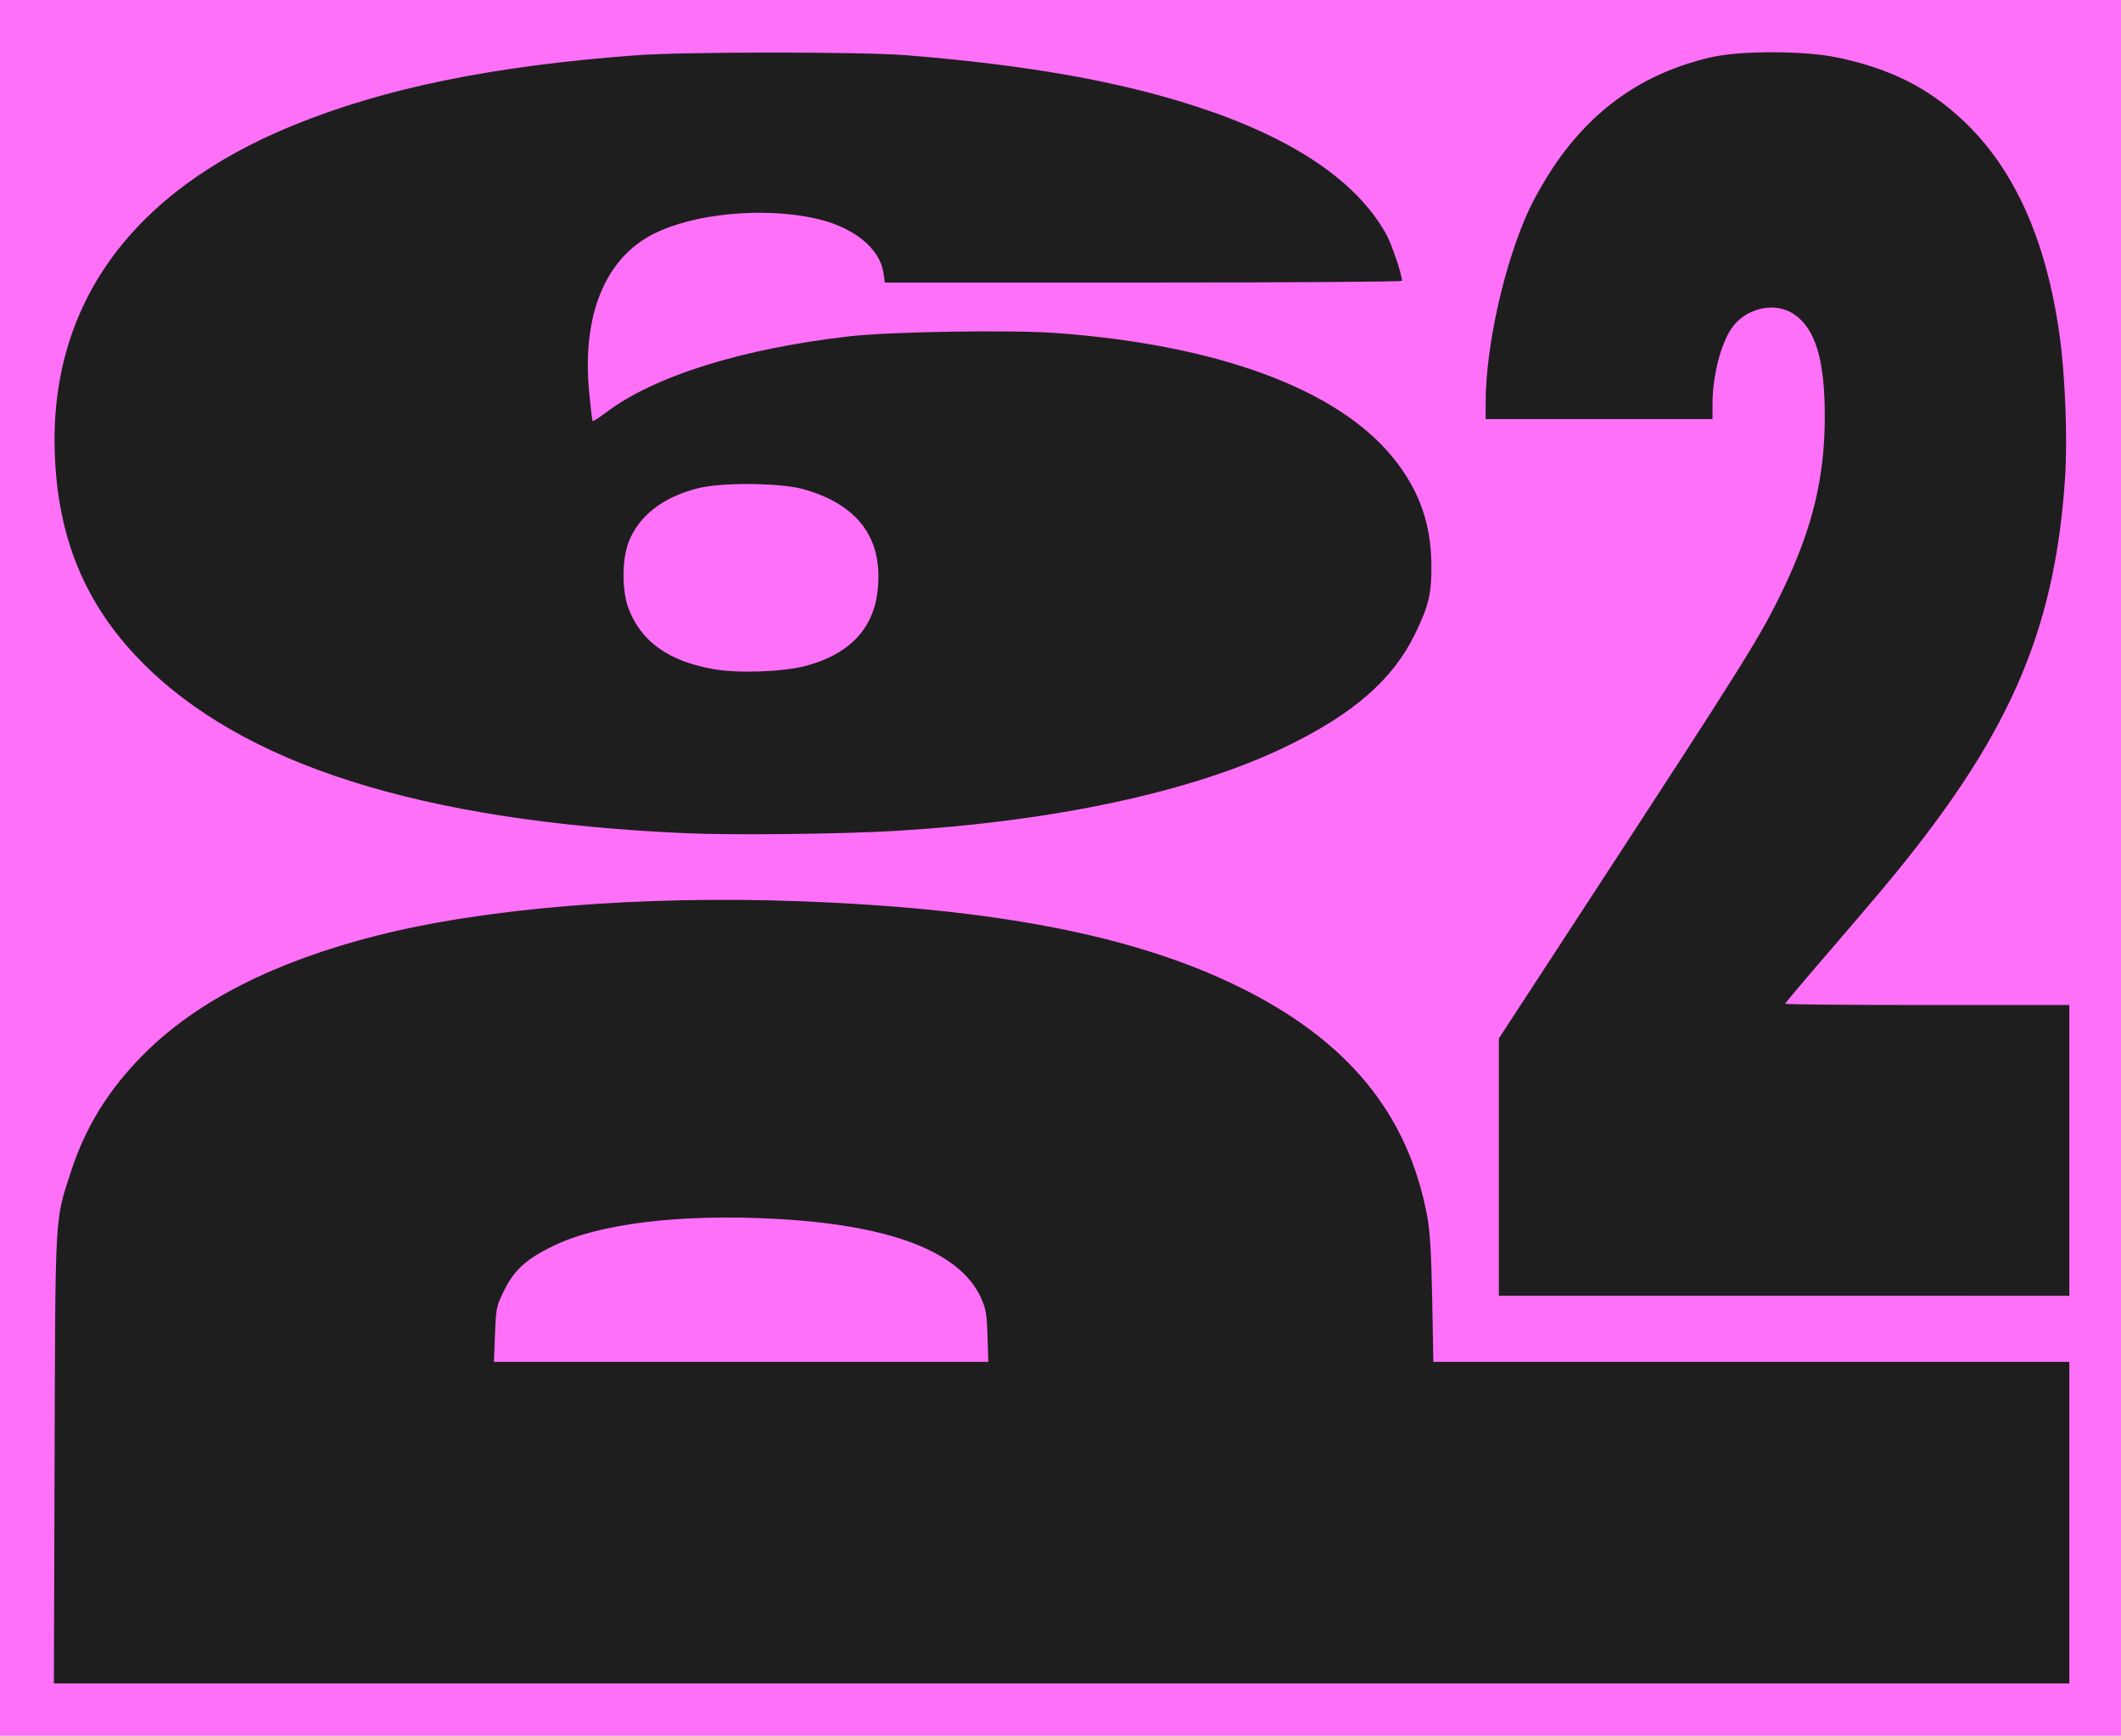
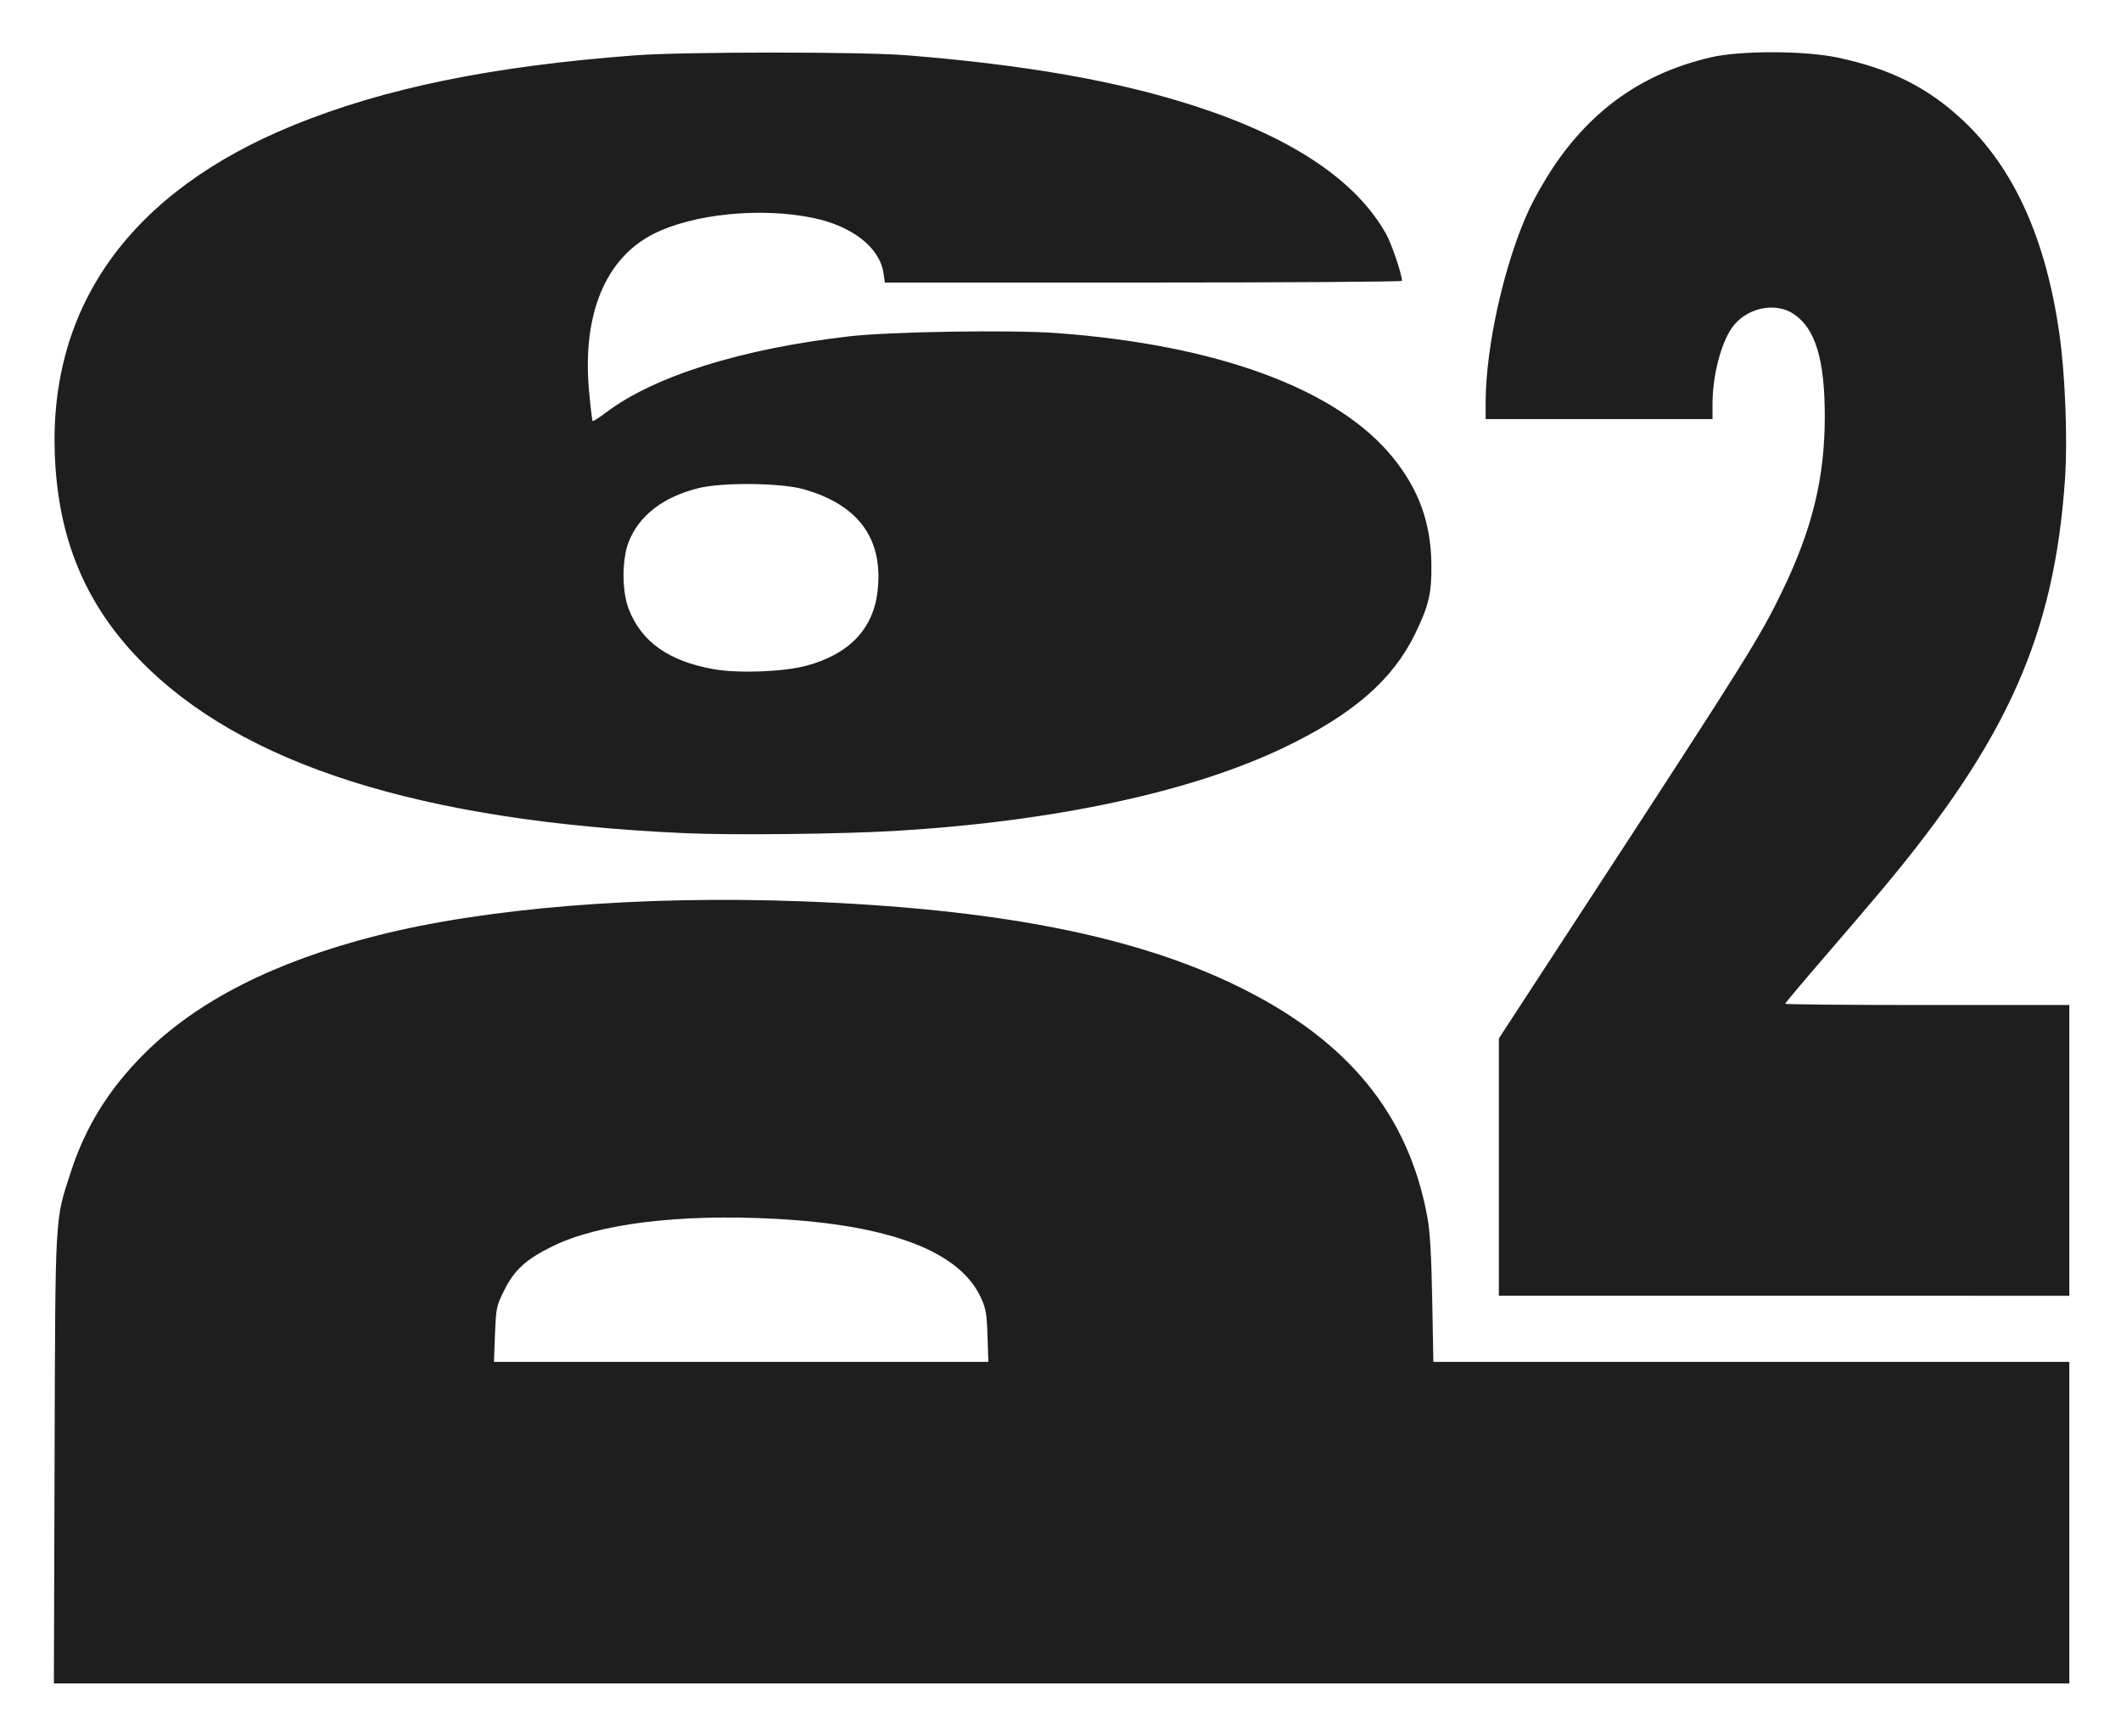
<svg xmlns="http://www.w3.org/2000/svg" xmlns:ns1="http://www.inkscape.org/namespaces/inkscape" xmlns:ns2="http://sodipodi.sourceforge.net/DTD/sodipodi-0.dtd" width="963" height="788" viewBox="0 0 254.794 208.492" version="1.1" id="svg1" xml:space="preserve" ns1:version="1.3 (0e150ed6c4, 2023-07-21)" ns2:docname="Paral·lel 62 logo.svg">
  <defs id="defs1" />
  <g ns1:label="Capa 1" ns1:groupmode="layer" id="layer1">
    <g id="g8" transform="translate(14.418,25.488)">
-       <rect style="fill:#ff70f9;fill-opacity:1;stroke-width:7.409;stroke-linecap:round;stroke-linejoin:round" id="rect8" width="255.058" height="208.492" x="-14.418" y="-25.488" />
      <path style="fill:#1e1e1e;fill-opacity:1" d="m -7.86,149.804 c 0.095,-29.918 0.018,-28.546 1.931,-34.464 1.773,-5.485 4.585,-10.017 8.862,-14.282 6.342,-6.322 15.647,-11.045 27.902,-14.159 13.089,-3.327 31.751,-4.838 50.932,-4.126 23.39,0.869 40.01,4.101 52.52,10.214 13.216,6.458 20.508,15.352 22.774,27.779 0.305,1.674 0.475,4.6 0.572,9.856 l 0.138,7.474 h 38.198 38.198 v 19.315 19.315 H 113.111 -7.945 Z M 104.212,134.987 c -0.087,-2.695 -0.195,-3.313 -0.814,-4.646 -2.57,-5.532 -10.934,-8.712 -24.813,-9.433 -11.466,-0.596 -21.093,0.594 -26.595,3.286 -3.205,1.568 -4.632,2.867 -5.845,5.321 -0.928,1.878 -0.978,2.12 -1.1,5.274 l -0.127,3.306 h 29.697 29.697 z m 61.428,-20.287 V 99.242 l 11.018,-16.887 c 18.752,-28.742 20.419,-31.411 23.101,-36.996 3.552,-7.393 5.027,-13.481 5.033,-20.77 0.006,-6.899 -1.125,-10.633 -3.746,-12.367 -2.28,-1.509 -5.764,-0.712 -7.434,1.7 -1.324,1.913 -2.307,5.793 -2.307,9.102 v 1.829 h -13.626 -13.626 v -1.995 c 0,-6.804 2.297,-16.946 5.279,-23.31 0.597,-1.273 1.85,-3.464 2.785,-4.869 4.711,-7.076 10.885,-11.396 18.98,-13.28 3.558,-0.828 11.287,-0.812 15.255,0.031 6.326,1.344 10.795,3.58 14.992,7.499 6.18,5.772 10.032,14.303 11.646,25.794 0.691,4.923 0.984,12.628 0.659,17.345 -1.287,18.67 -6.879,31.243 -21.872,49.173 -1.292,1.545 -4.462,5.257 -7.045,8.249 -2.583,2.992 -4.696,5.508 -4.696,5.591 0,0.083 7.68,0.152 17.066,0.152 h 17.066 v 17.462 17.462 H 199.904 165.64 Z M 68.009,74.597 C 36.106,73.184 14.527,66.334 2.337,53.75 c -6.555,-6.766 -9.797,-14.627 -10.172,-24.663 -0.67,-17.955 9.196,-31.576 28.62,-39.511 10.959,-4.477 23.9,-7.126 41.139,-8.42 5.802,-0.436 27.162,-0.441 32.544,-0.008 14.447,1.162 25.445,3.104 34.789,6.144 11.592,3.771 19.272,8.928 22.842,15.337 0.668,1.199 1.901,4.843 1.901,5.617 0,0.112 -13.976,0.204 -31.058,0.204 H 91.882 l -0.174,-1.164 c -0.459,-3.059 -3.767,-5.634 -8.487,-6.606 -6.274,-1.293 -14.381,-0.477 -19.126,1.924 -5.803,2.936 -8.588,9.71 -7.752,18.858 0.176,1.931 0.37,3.561 0.431,3.621 0.06,0.06 0.791,-0.404 1.622,-1.032 5.787,-4.369 16.279,-7.653 29.193,-9.138 4.947,-0.569 19.43,-0.797 24.932,-0.393 19.37,1.423 33.723,6.733 40.383,14.943 3.107,3.829 4.56,7.824 4.626,12.721 0.049,3.576 -0.29,5.042 -1.956,8.467 -2.693,5.537 -7.47,9.681 -15.73,13.646 -11.137,5.346 -27.621,8.883 -46.699,10.02 -6.415,0.383 -19.522,0.528 -25.135,0.28 z m 14.42,-20.115 c 5.107,-1.362 8.023,-4.381 8.563,-8.865 0.76,-6.314 -2.226,-10.465 -8.878,-12.343 -2.726,-0.77 -9.747,-0.842 -12.623,-0.13 -4.227,1.047 -7.157,3.304 -8.387,6.461 -0.825,2.118 -0.826,5.9 -0.002,8.041 1.521,3.954 4.82,6.293 10.215,7.244 2.982,0.526 8.348,0.328 11.113,-0.409 z" id="path8" />
    </g>
  </g>
</svg>